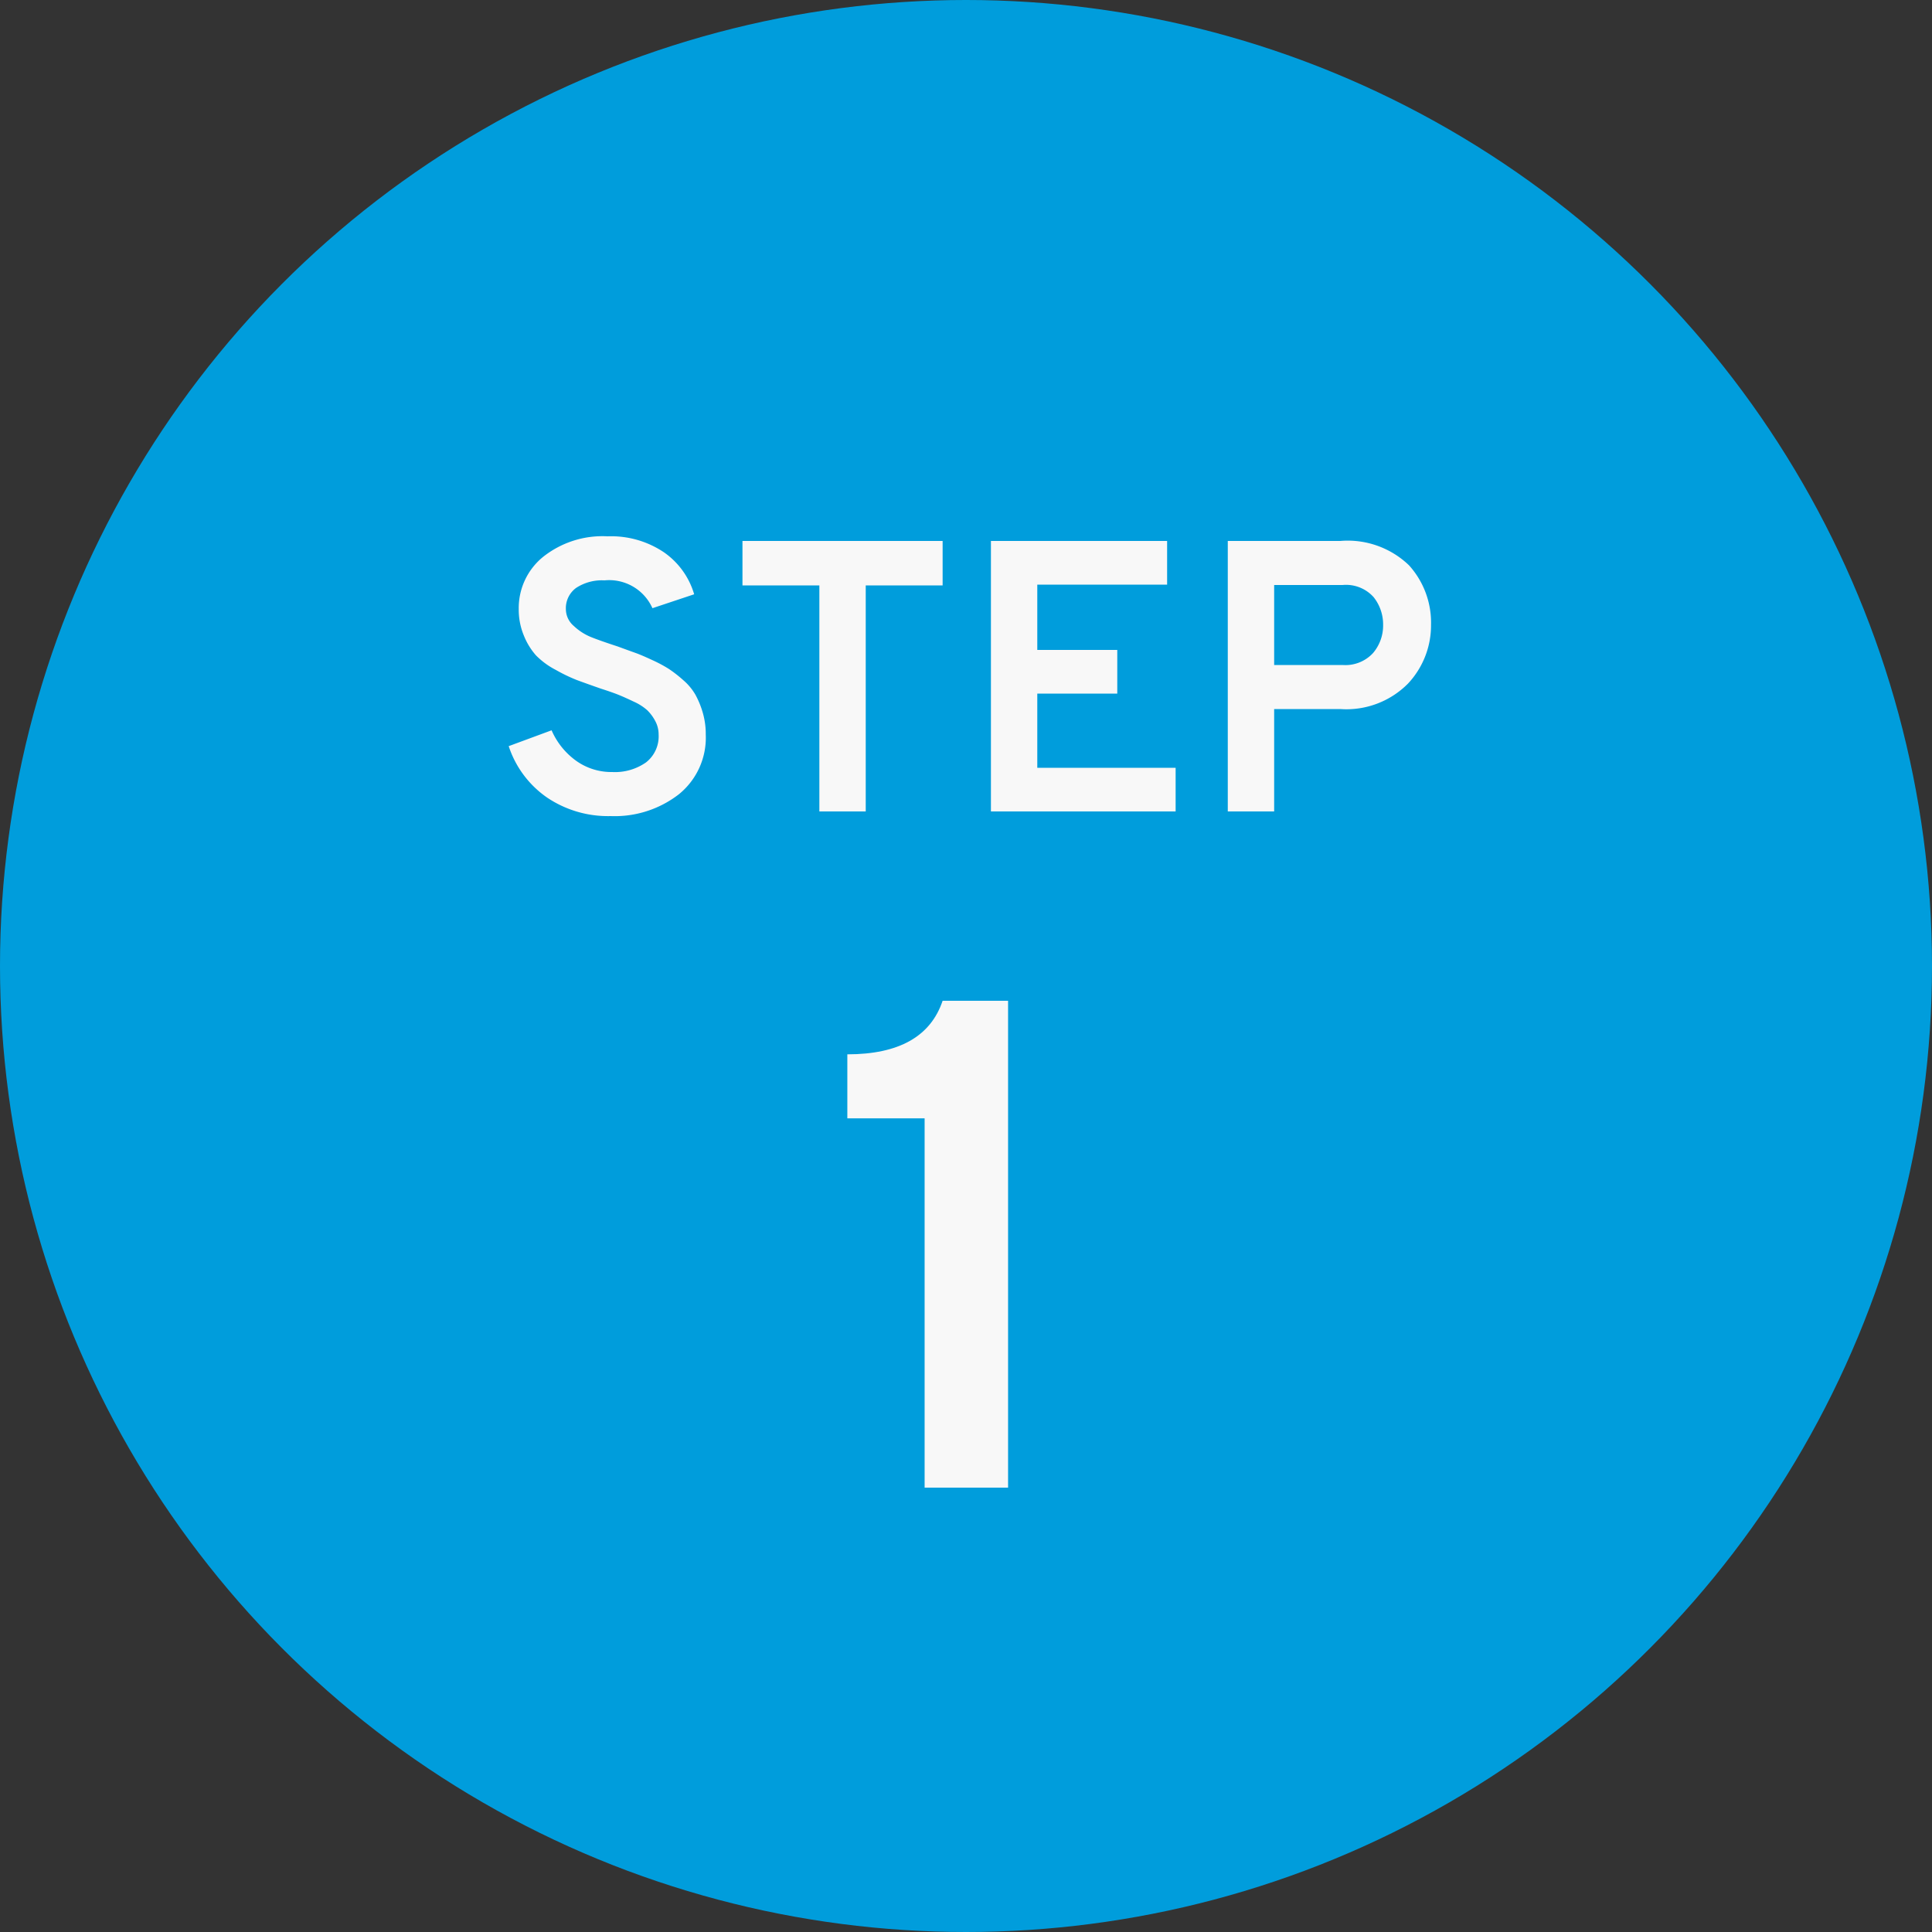
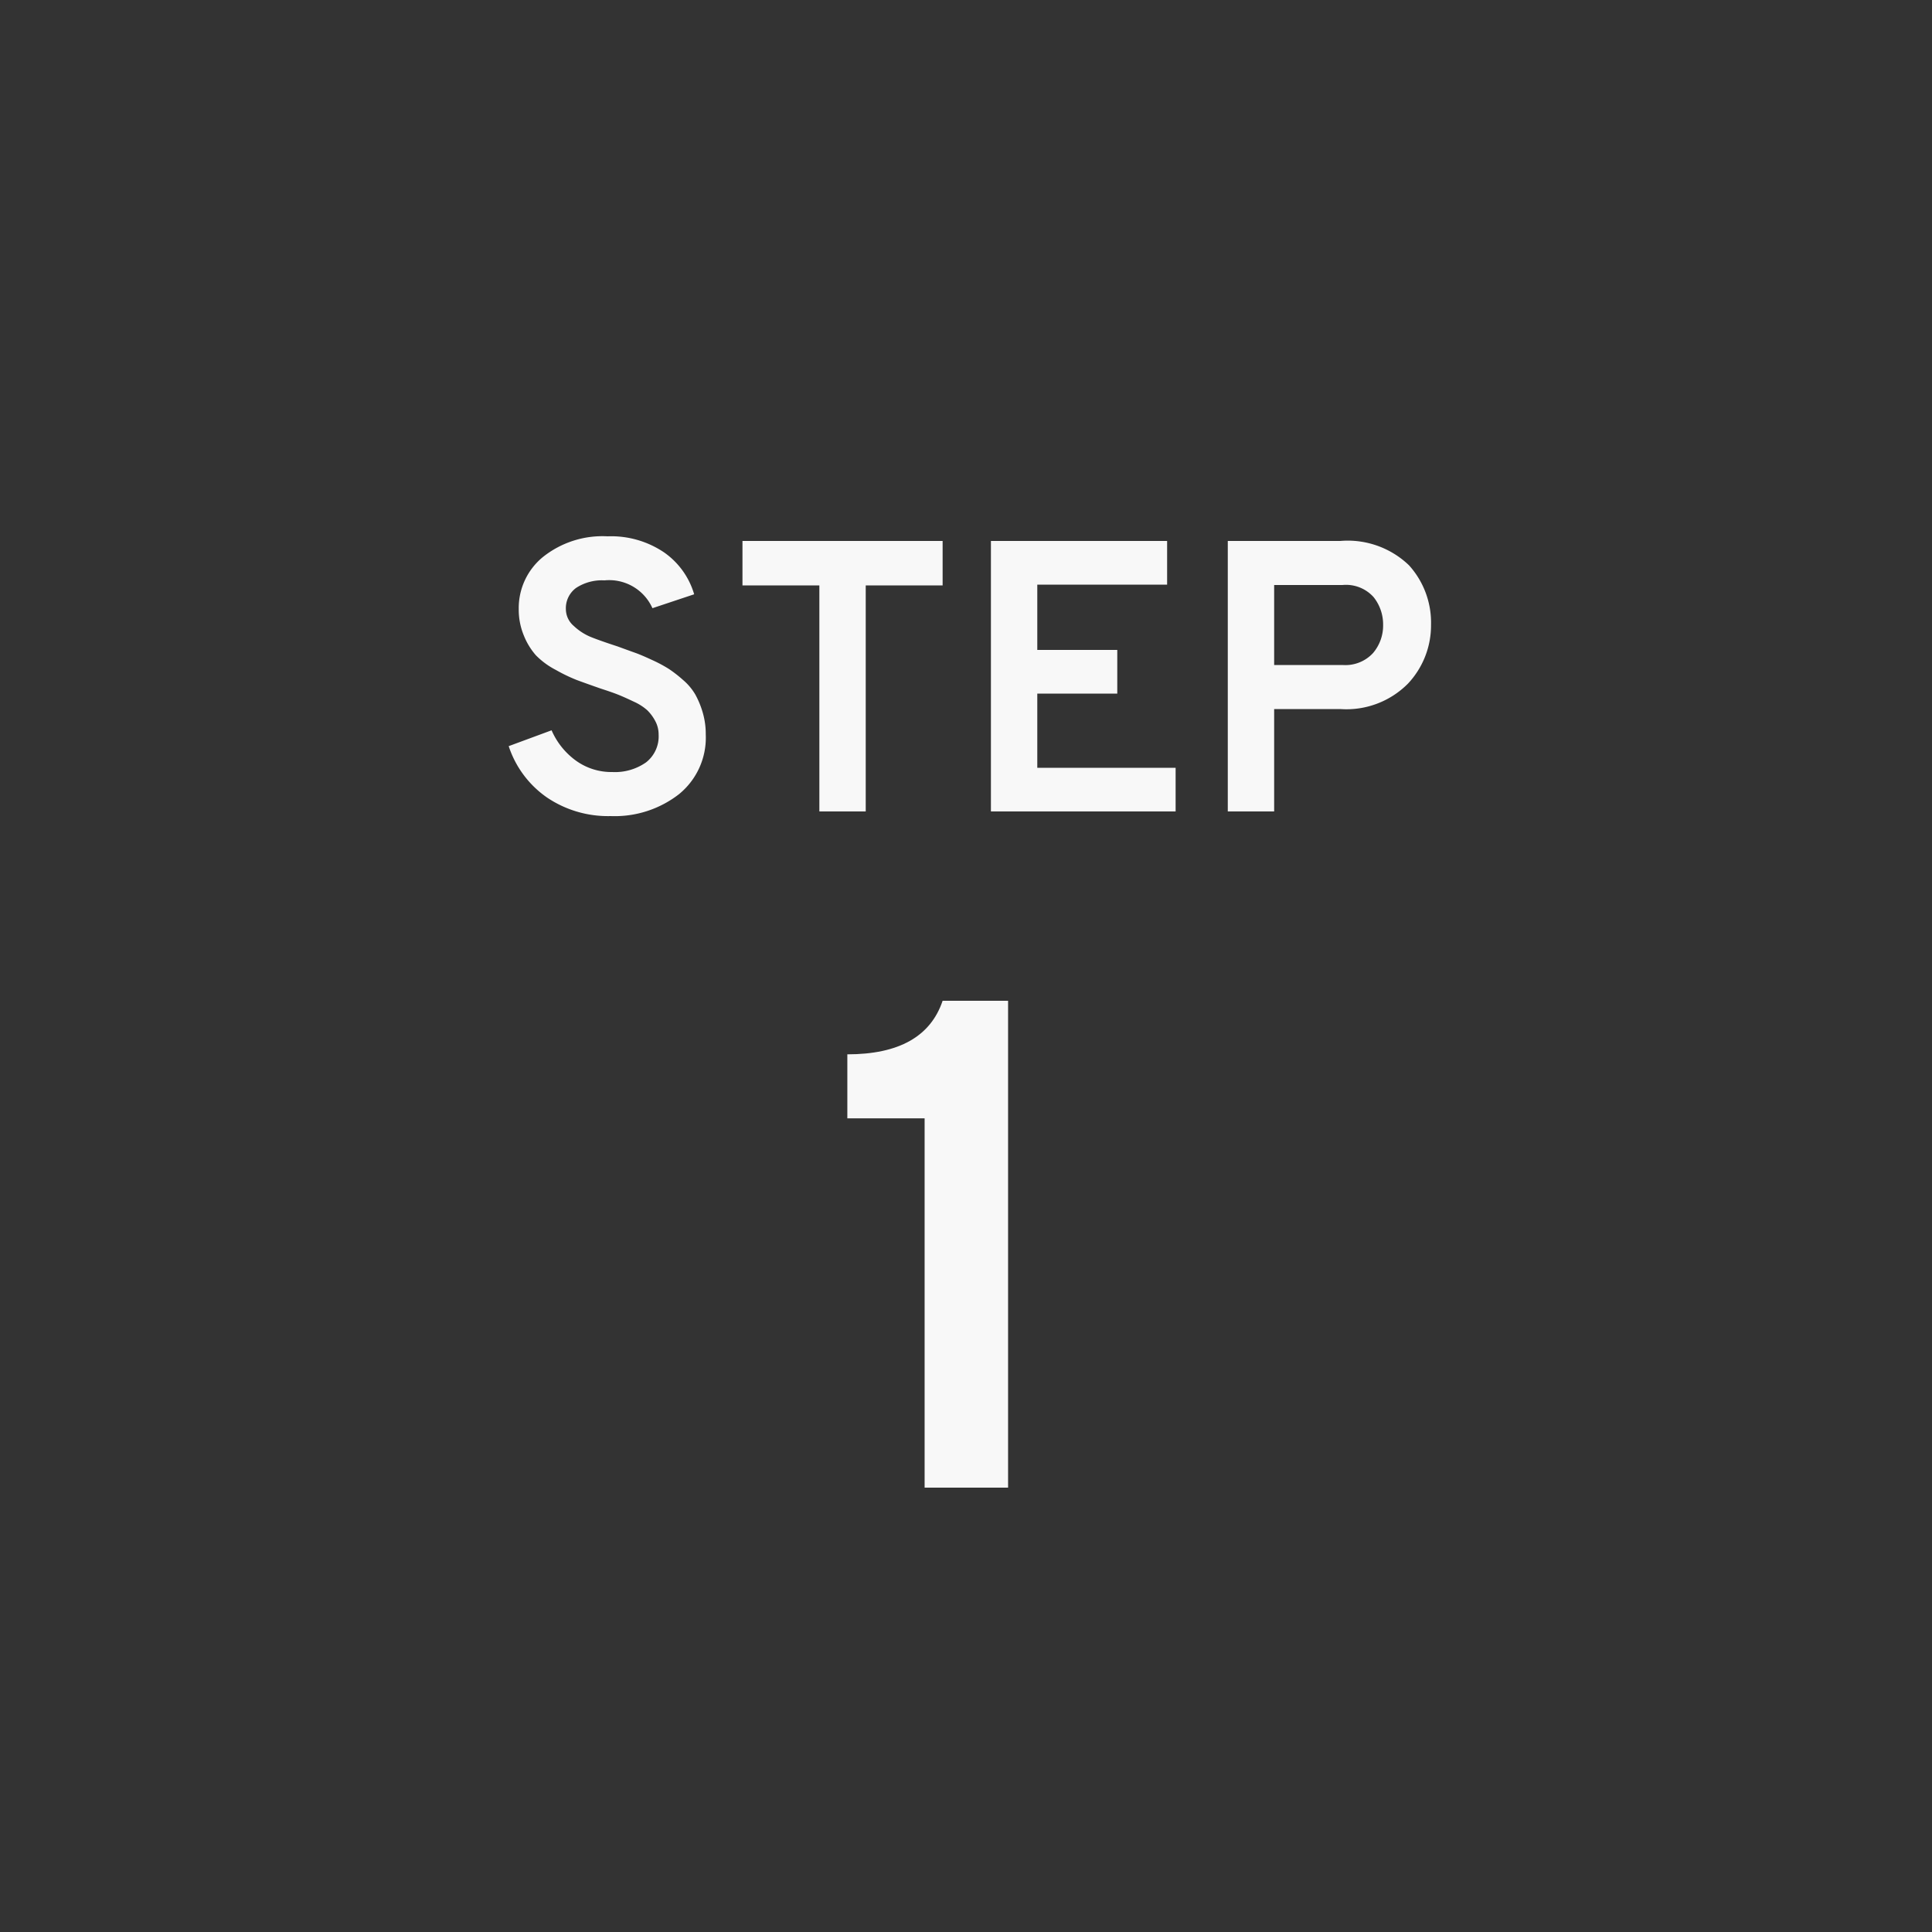
<svg xmlns="http://www.w3.org/2000/svg" width="100" height="100" viewBox="0 0 100 100">
  <rect x="0" y="0" width="100" height="100" fill="#333333" stroke="none" />
  <g id="icn_step01" transform="translate(-503 -3555)">
-     <circle id="楕円形_3" data-name="楕円形 3" cx="50" cy="50" r="50" transform="translate(503 3555)" fill="#009ddc" />
    <path id="パス_35" data-name="パス 35" d="M-18.39.24A5.637,5.637,0,0,1-21.7-.73a5.211,5.211,0,0,1-1.97-2.65l2.22-.82a3.816,3.816,0,0,0,1.26,1.57,3.137,3.137,0,0,0,1.88.59,2.8,2.8,0,0,0,1.75-.5,1.708,1.708,0,0,0,.65-1.44,1.46,1.46,0,0,0-.18-.71,2.233,2.233,0,0,0-.41-.55,2.686,2.686,0,0,0-.69-.44q-.46-.22-.78-.35t-.94-.33q-.8-.28-1.23-.44a8.641,8.641,0,0,1-1.1-.53,4.041,4.041,0,0,1-1.02-.75,3.536,3.536,0,0,1-.62-1.01,3.493,3.493,0,0,1-.27-1.39,3.412,3.412,0,0,1,1.24-2.68,4.939,4.939,0,0,1,3.36-1.08,4.893,4.893,0,0,1,2.92.83,4.018,4.018,0,0,1,1.56,2.17l-2.16.72a2.451,2.451,0,0,0-2.48-1.44,2.438,2.438,0,0,0-1.47.39,1.3,1.3,0,0,0-.53,1.11,1.148,1.148,0,0,0,.41.86,2.884,2.884,0,0,0,.88.57q.47.19,1.39.49.6.22.91.33t.87.37a7.125,7.125,0,0,1,.88.47,6.78,6.78,0,0,1,.73.57,2.924,2.924,0,0,1,.63.75,4.55,4.55,0,0,1,.38.92,3.963,3.963,0,0,1,.16,1.15A3.768,3.768,0,0,1-14.86-.89,5.415,5.415,0,0,1-18.39.24ZM-5.19-11.7V0h-2.4V-11.7h-3.98V-14H-1.21v2.3ZM1.29,0V-14h9.12v2.26H3.69v3.38H7.83V-6.1H3.69v3.84h7.16V0ZM13.55,0V-14h5.82a4.574,4.574,0,0,1,3.56,1.26,4.425,4.425,0,0,1,1.14,3.08,4.406,4.406,0,0,1-1.19,3.04A4.485,4.485,0,0,1,19.37-5.3H15.95V0Zm5.94-7.58a1.946,1.946,0,0,0,1.58-.62,2.2,2.2,0,0,0,.52-1.46,2.268,2.268,0,0,0-.49-1.43,1.916,1.916,0,0,0-1.61-.63H15.95v4.14Z" transform="translate(553 3597)" fill="#f8f8f8" />
    <path id="パス_34" data-name="パス 34" d="M-2.142,0V-19.116h-4v-3.312q4,0,4.932-2.772H2.178V0Z" transform="translate(553 3632)" fill="#f8f8f8" />
  </g>
</svg>